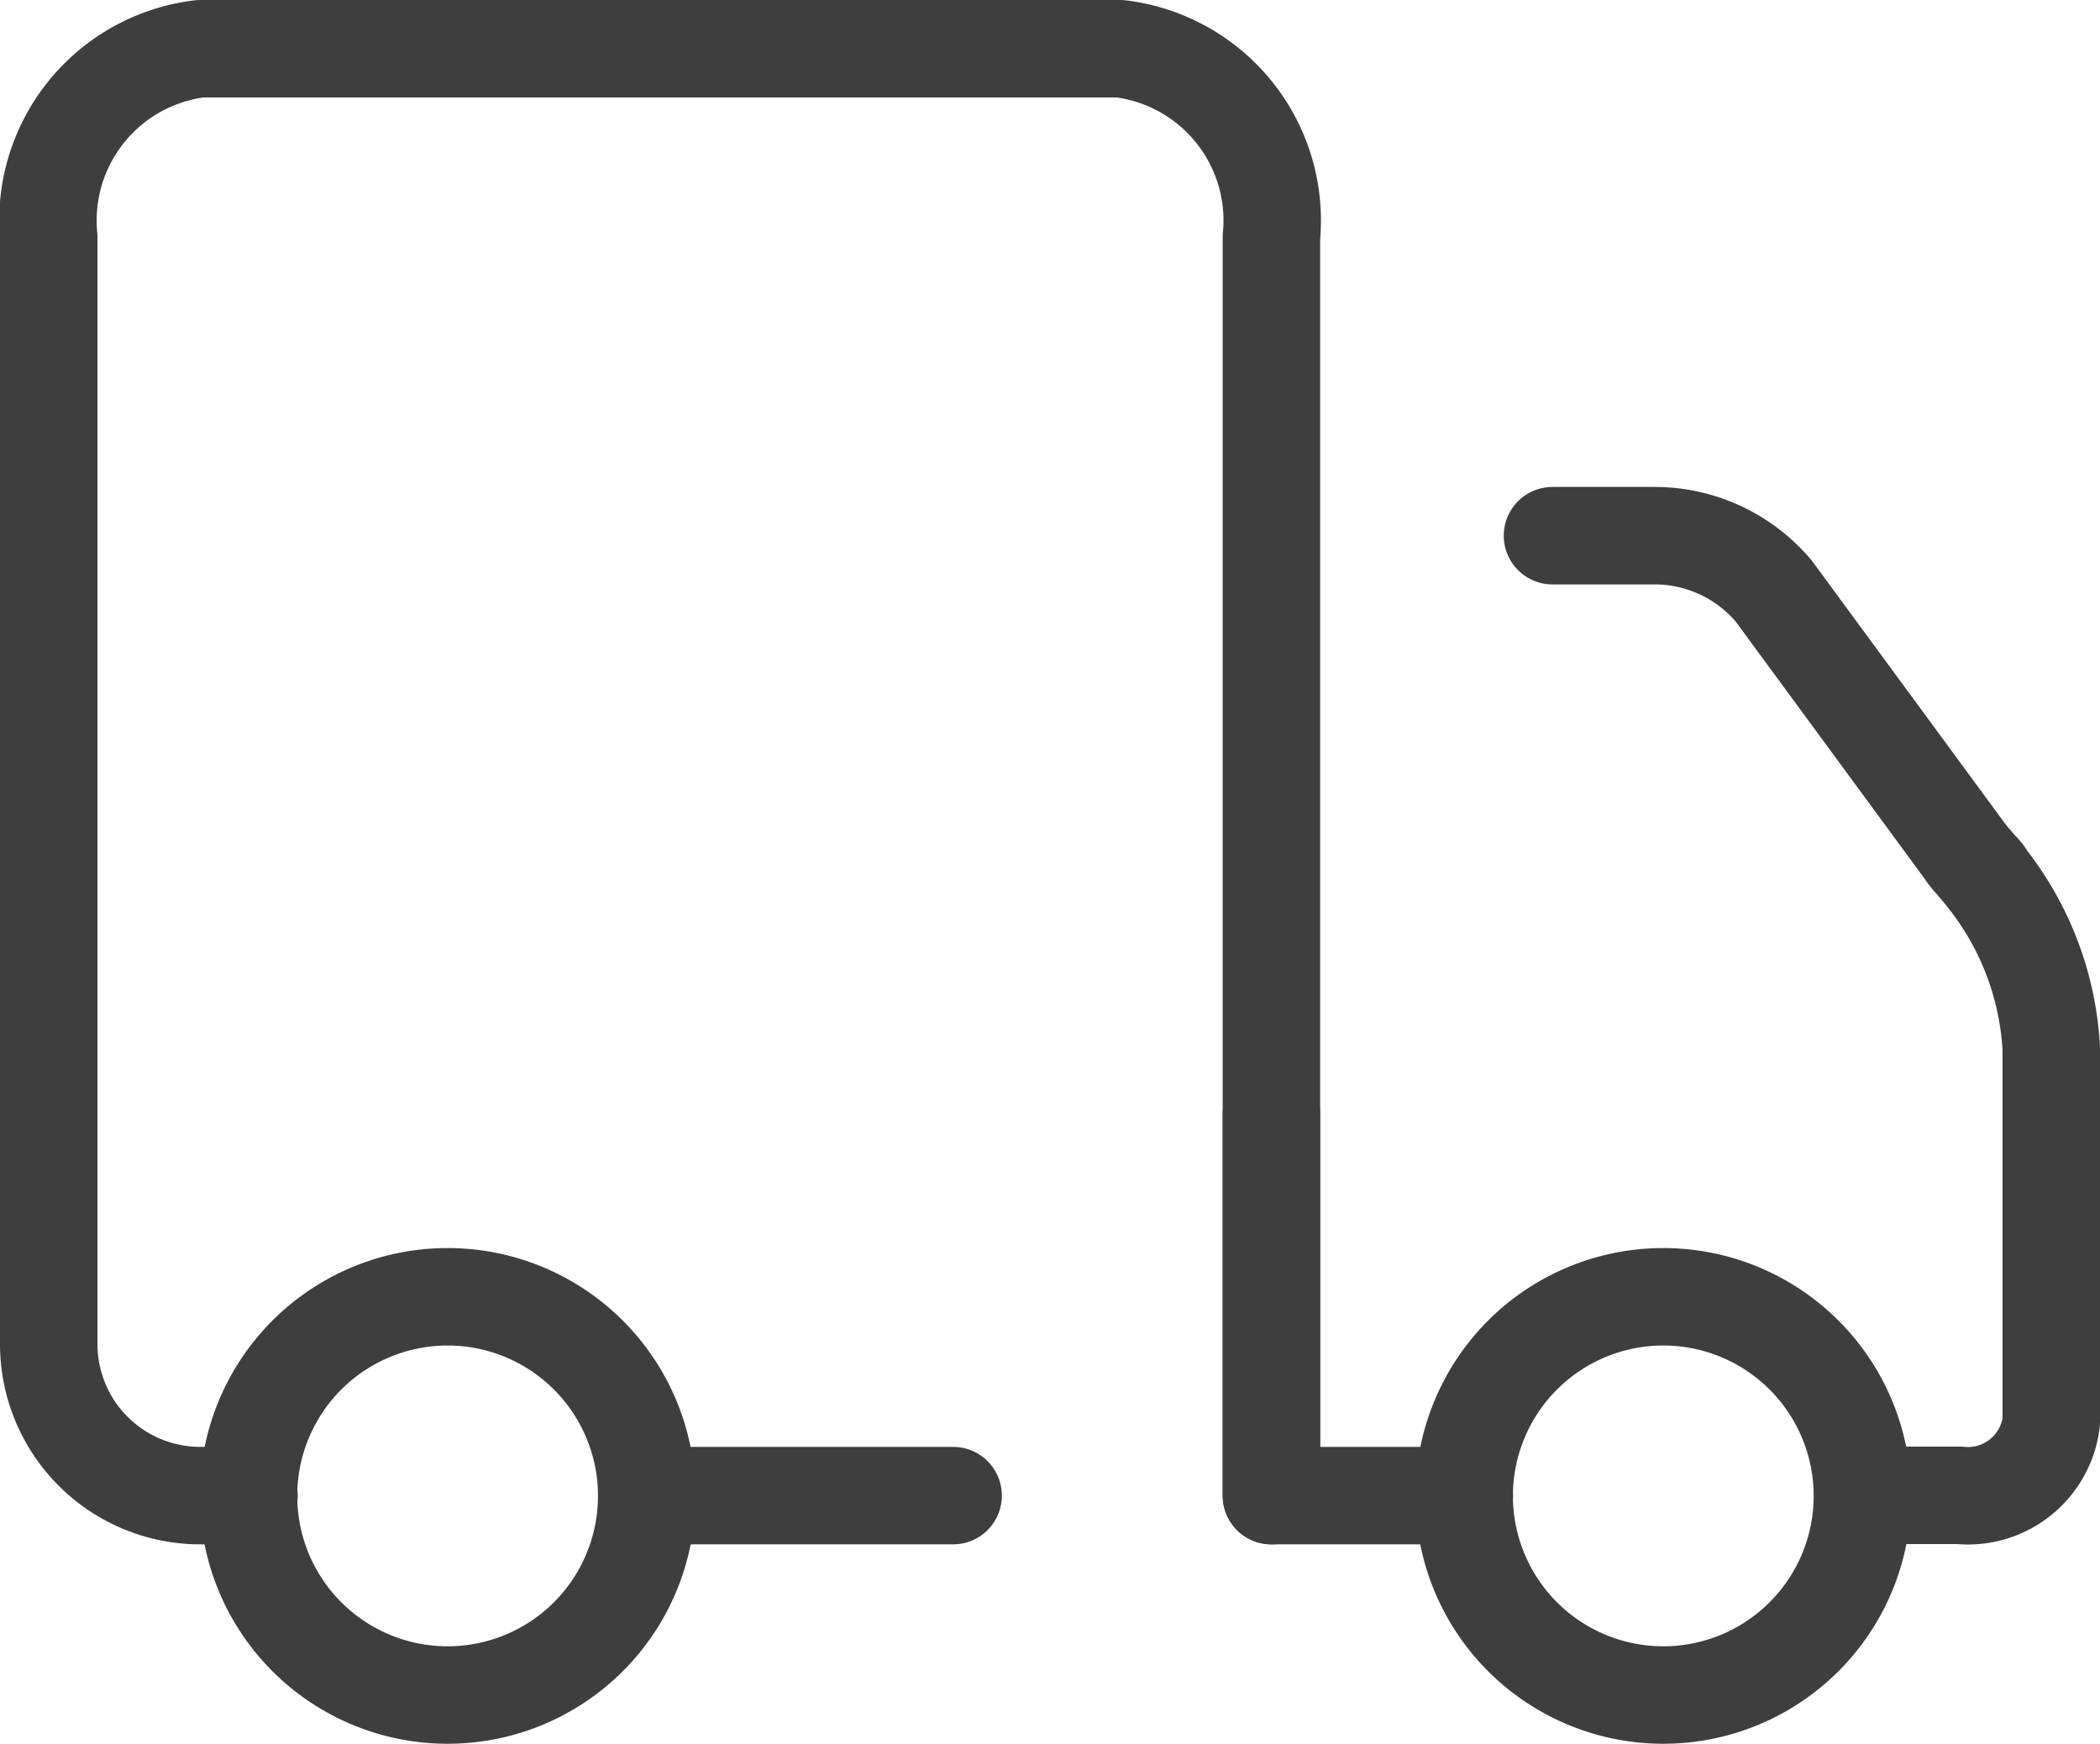
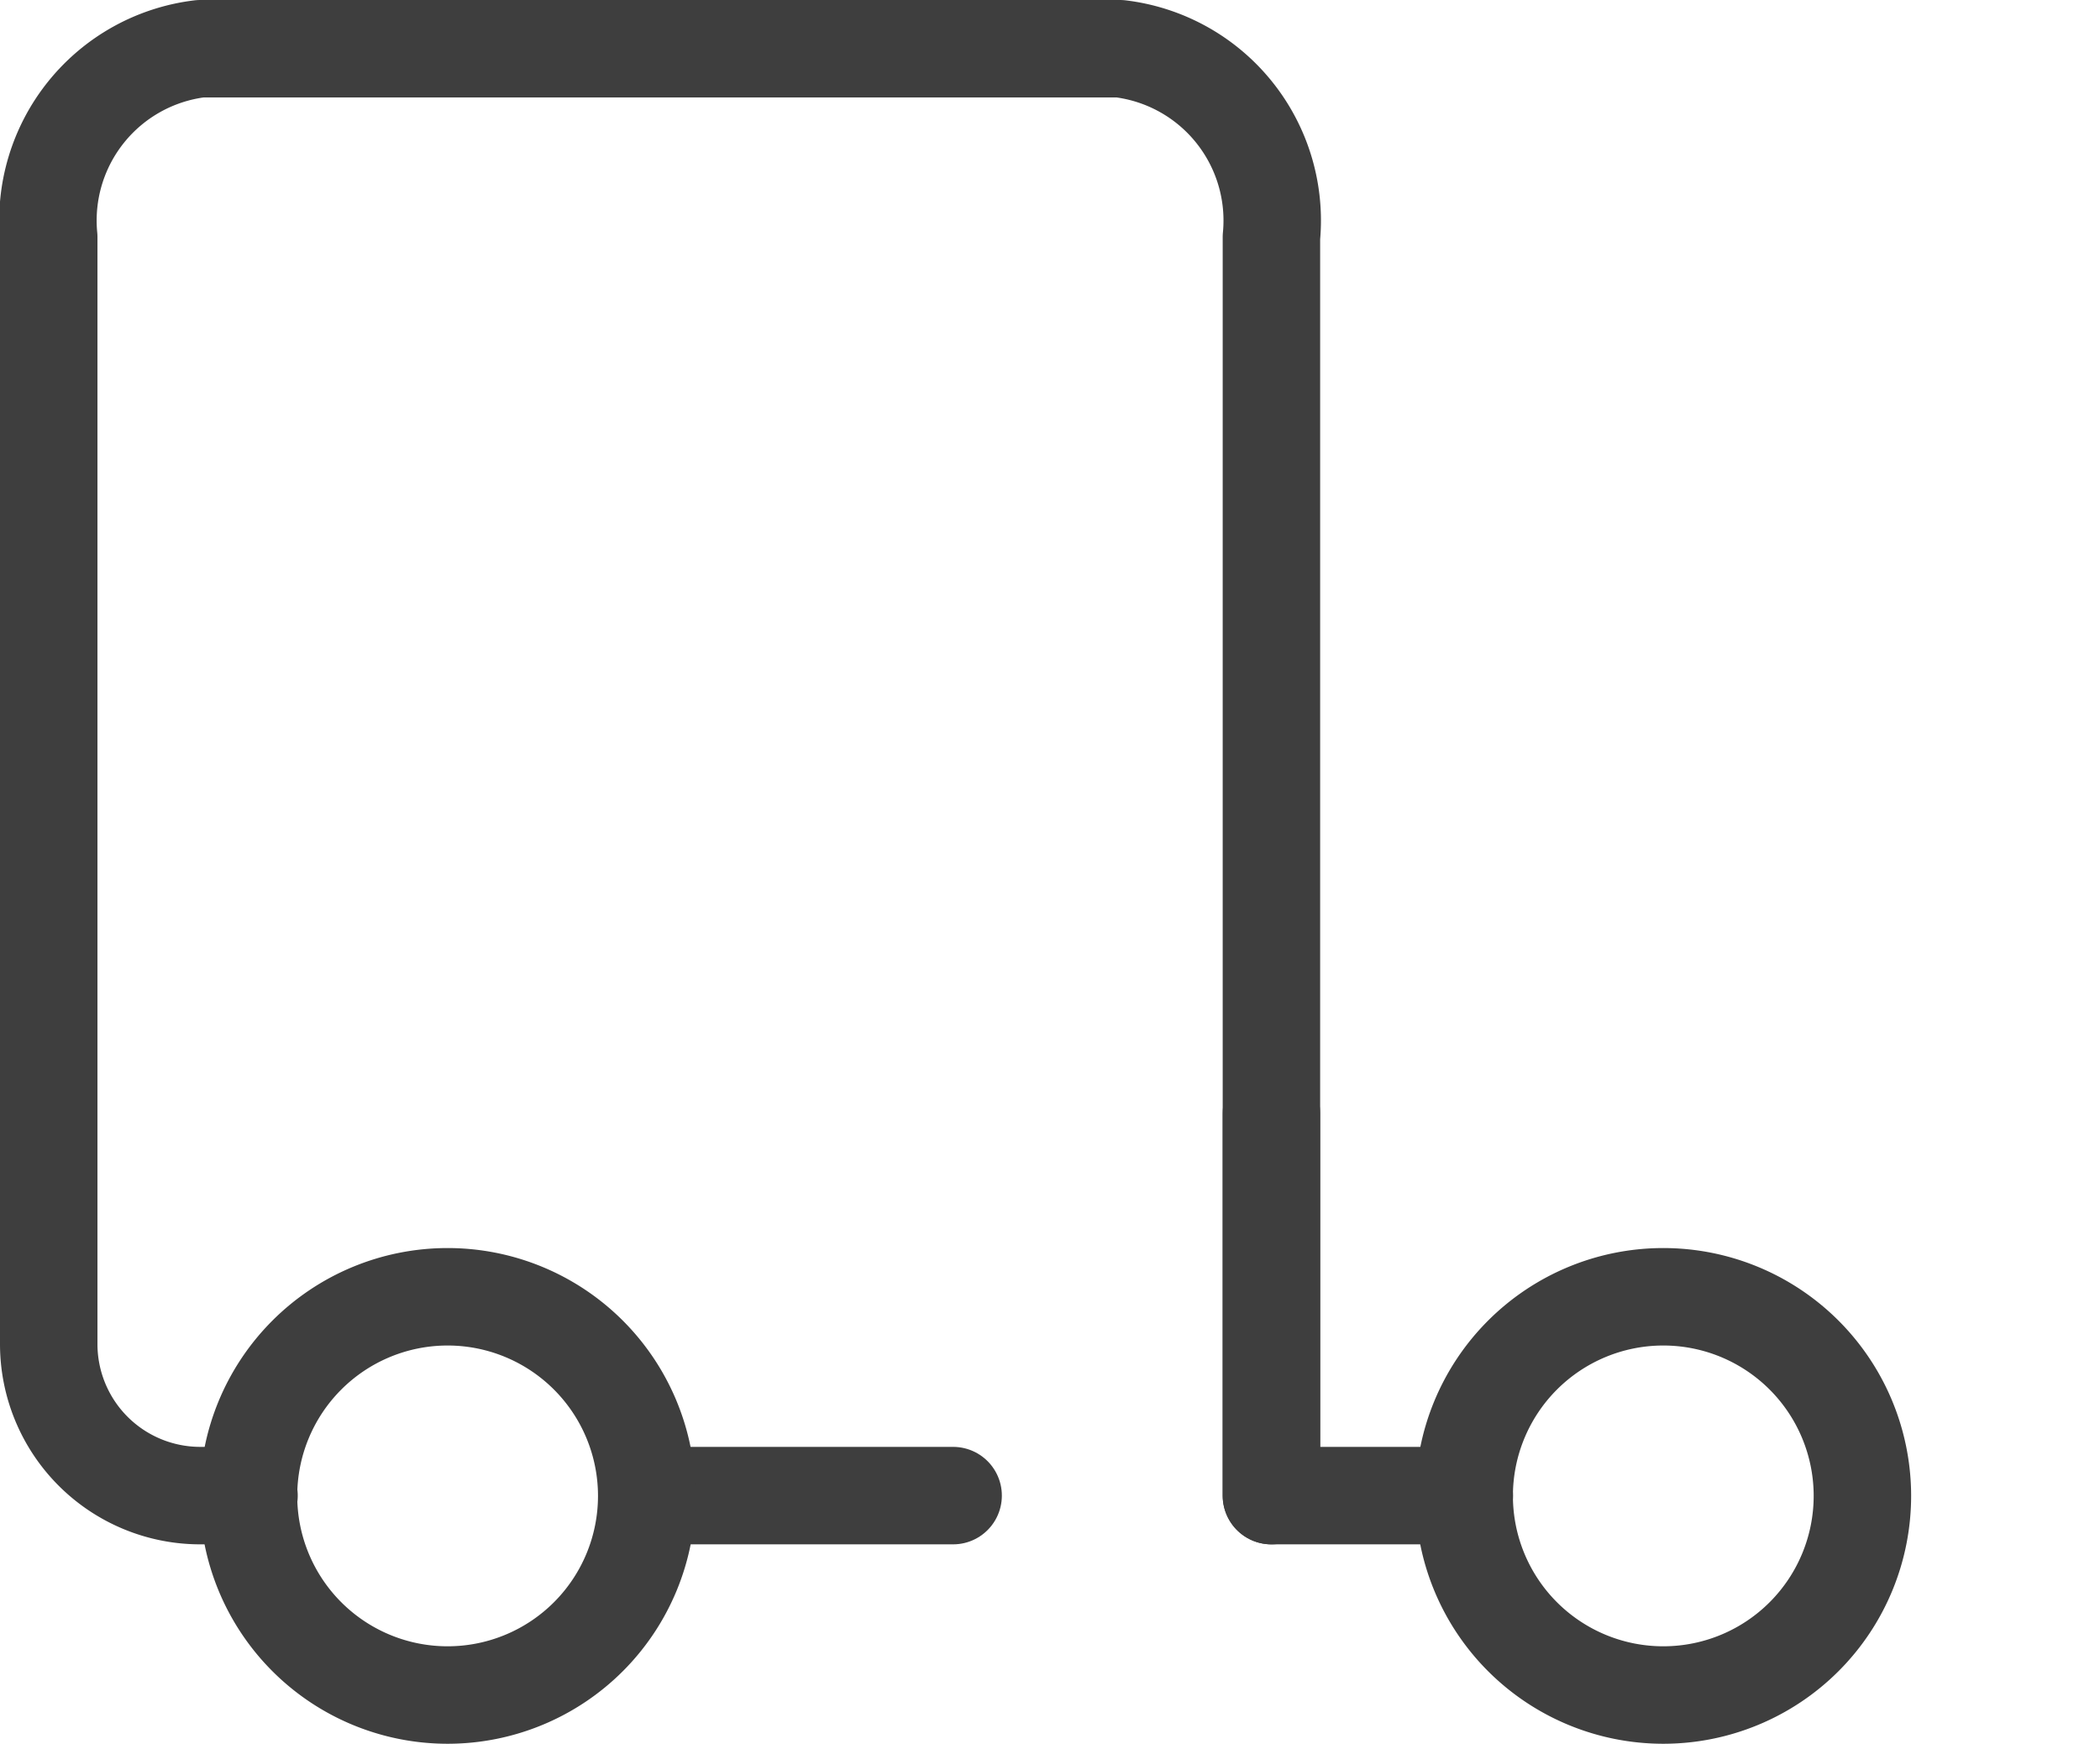
<svg xmlns="http://www.w3.org/2000/svg" width="21.548" height="17.891" viewBox="0 0 21.548 17.891">
  <g id="Icon" transform="translate(0.084 0.084)">
    <path id="Path_7410" data-name="Path 7410" d="M13.146,15.445V2.533A1.775,1.775,0,0,0,11.591.6H2.155A1.775,1.775,0,0,0,.6,2.533V13.89a1.555,1.555,0,0,0,1.555,1.555h.5" transform="translate(-0.184 -0.184)" fill="none" stroke="#3e3e3e" stroke-linecap="round" stroke-linejoin="round" stroke-width="1" />
    <line id="Line_581" data-name="Line 581" x2="3.143" transform="translate(6.553 15.261)" fill="none" stroke="#3e3e3e" stroke-linecap="round" stroke-linejoin="round" stroke-width="1" />
    <path id="Path_7411" data-name="Path 7411" d="M7.869,22.515a2.043,2.043,0,1,1-2.046-2.04A2.043,2.043,0,0,1,7.869,22.515Z" transform="translate(-1.317 -7.254)" fill="none" stroke="#3e3e3e" stroke-linecap="round" stroke-linejoin="round" stroke-width="1" />
    <path id="Path_7412" data-name="Path 7412" d="M27.23,22.515a2.043,2.043,0,1,1-2.046-2.04A2.043,2.043,0,0,1,27.23,22.515Z" transform="translate(-8.204 -7.254)" fill="none" stroke="#3e3e3e" stroke-linecap="round" stroke-linejoin="round" stroke-width="1" />
    <path id="Path_7413" data-name="Path 7413" d="M22.052,21.476H20.073V17.554" transform="translate(-7.111 -6.215)" fill="none" stroke="#3e3e3e" stroke-linecap="round" stroke-linejoin="round" stroke-width="1" />
-     <path id="Path_7414" data-name="Path 7414" d="M27.733,18.2h.992a.861.861,0,0,0,.943-.754V13.615A3.091,3.091,0,0,0,29,11.86a.3.3,0,0,0-.066-.082c-.041-.05-.073-.09-.1-.115a.283.283,0,0,0-.032-.041l.2.238a.3.3,0,0,0-.066-.082l-.1-.115a.283.283,0,0,0-.032-.041l-1.984-2.7A1.6,1.6,0,0,0,25.6,8.354h-1.05" transform="translate(-8.704 -2.942)" fill="none" stroke="#3e3e3e" stroke-linecap="round" stroke-linejoin="round" stroke-width="1" />
  </g>
</svg>